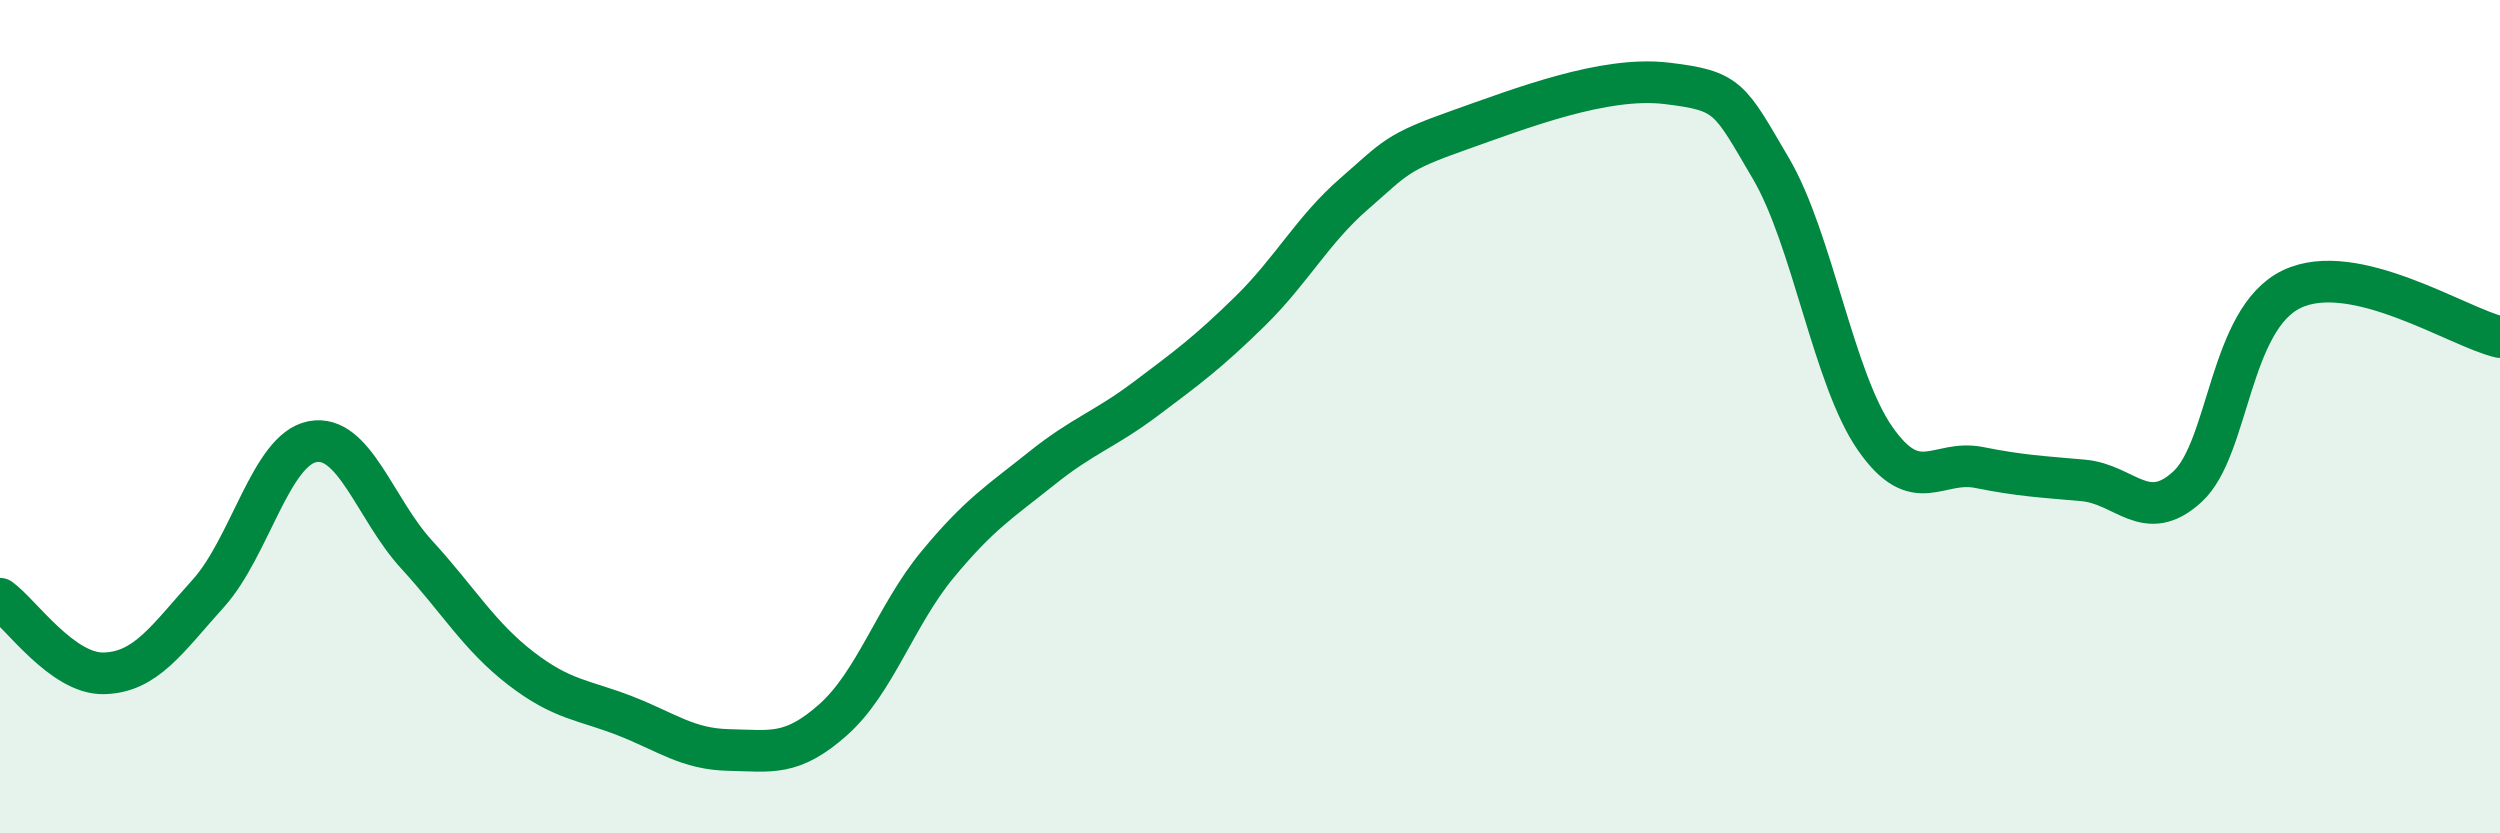
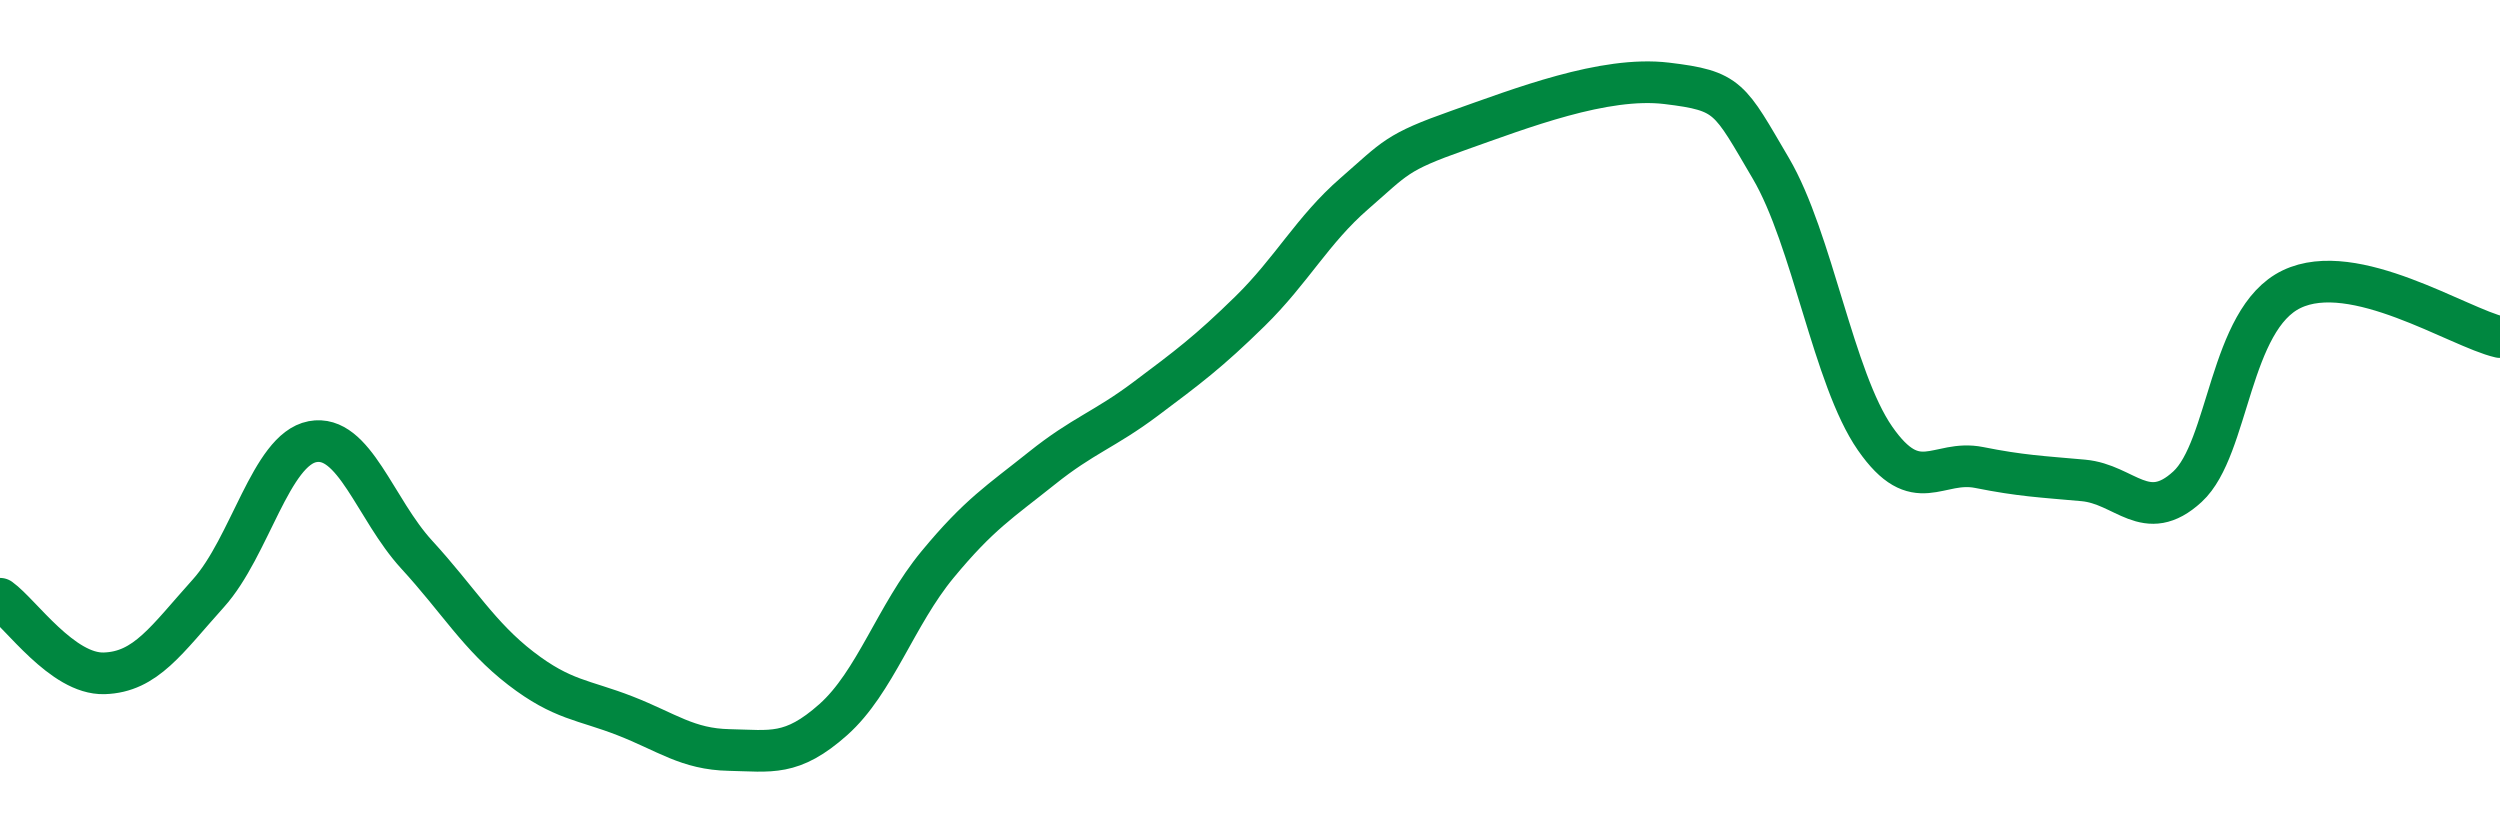
<svg xmlns="http://www.w3.org/2000/svg" width="60" height="20" viewBox="0 0 60 20">
-   <path d="M 0,14.37 C 0.5,14.73 1.5,16.19 2.5,16.16 C 3.5,16.13 4,15.35 5,14.24 C 6,13.13 6.5,10.79 7.5,10.6 C 8.5,10.41 9,12.22 10,13.31 C 11,14.4 11.5,15.27 12.5,16.04 C 13.5,16.81 14,16.79 15,17.18 C 16,17.57 16.5,17.98 17.5,18 C 18.5,18.02 19,18.16 20,17.27 C 21,16.38 21.5,14.76 22.5,13.55 C 23.5,12.34 24,12.04 25,11.24 C 26,10.44 26.5,10.32 27.5,9.57 C 28.5,8.82 29,8.45 30,7.47 C 31,6.49 31.5,5.52 32.5,4.65 C 33.5,3.78 33.5,3.66 35,3.13 C 36.5,2.6 38.5,1.82 40,2 C 41.5,2.18 41.5,2.34 42.5,4.04 C 43.5,5.74 44,9.08 45,10.52 C 46,11.96 46.5,11.02 47.5,11.22 C 48.5,11.42 49,11.44 50,11.53 C 51,11.62 51.5,12.6 52.5,11.68 C 53.5,10.76 53.5,7.66 55,6.94 C 56.5,6.22 59,7.86 60,8.09L60 20L0 20Z" fill="#008740" opacity="0.1" stroke-linecap="round" stroke-linejoin="round" />
  <path d="M 0,14.37 C 0.5,14.73 1.5,16.19 2.5,16.16 C 3.5,16.13 4,15.35 5,14.24 C 6,13.13 6.5,10.79 7.5,10.6 C 8.5,10.41 9,12.22 10,13.31 C 11,14.4 11.5,15.27 12.5,16.04 C 13.5,16.81 14,16.79 15,17.18 C 16,17.57 16.5,17.98 17.5,18 C 18.5,18.02 19,18.16 20,17.27 C 21,16.38 21.5,14.76 22.5,13.55 C 23.5,12.34 24,12.04 25,11.24 C 26,10.44 26.5,10.32 27.5,9.57 C 28.5,8.82 29,8.45 30,7.47 C 31,6.49 31.5,5.52 32.5,4.65 C 33.5,3.78 33.5,3.66 35,3.13 C 36.5,2.6 38.5,1.82 40,2 C 41.5,2.18 41.5,2.34 42.5,4.04 C 43.5,5.74 44,9.08 45,10.52 C 46,11.96 46.5,11.02 47.5,11.22 C 48.5,11.42 49,11.44 50,11.53 C 51,11.62 51.5,12.6 52.5,11.68 C 53.5,10.76 53.5,7.66 55,6.94 C 56.5,6.22 59,7.86 60,8.09" stroke="#008740" stroke-width="1" fill="none" stroke-linecap="round" stroke-linejoin="round" />
</svg>